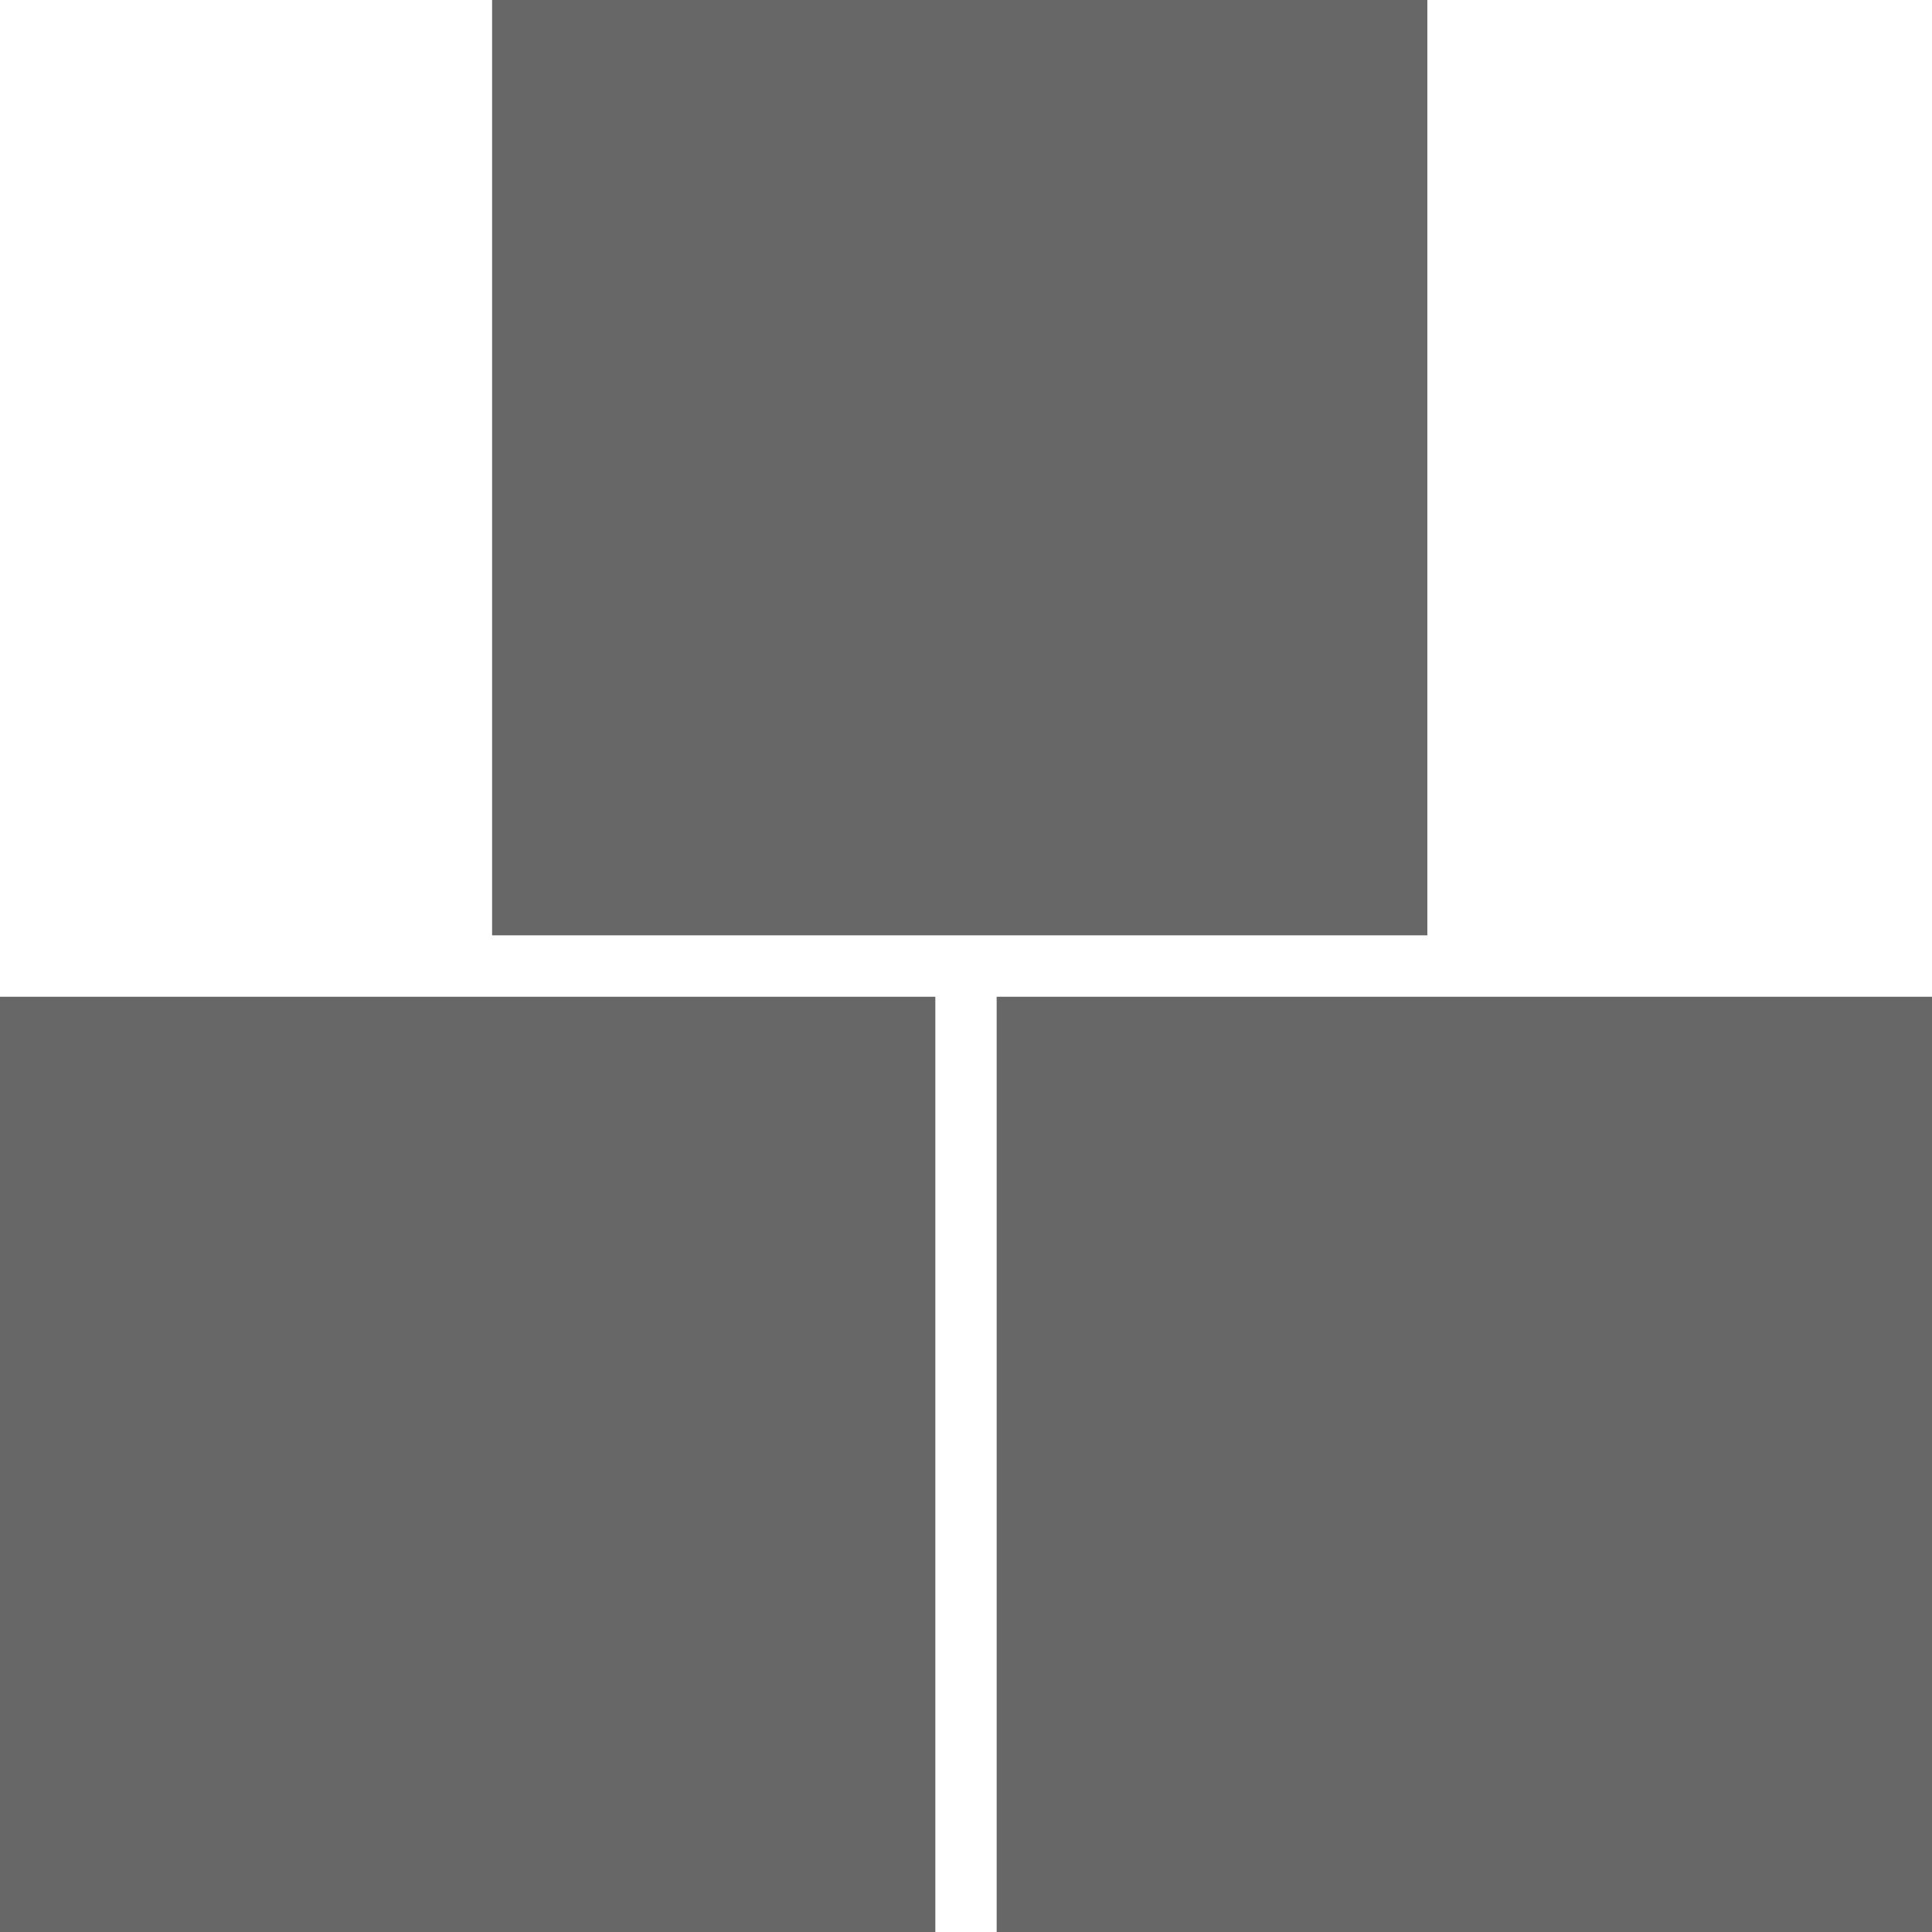
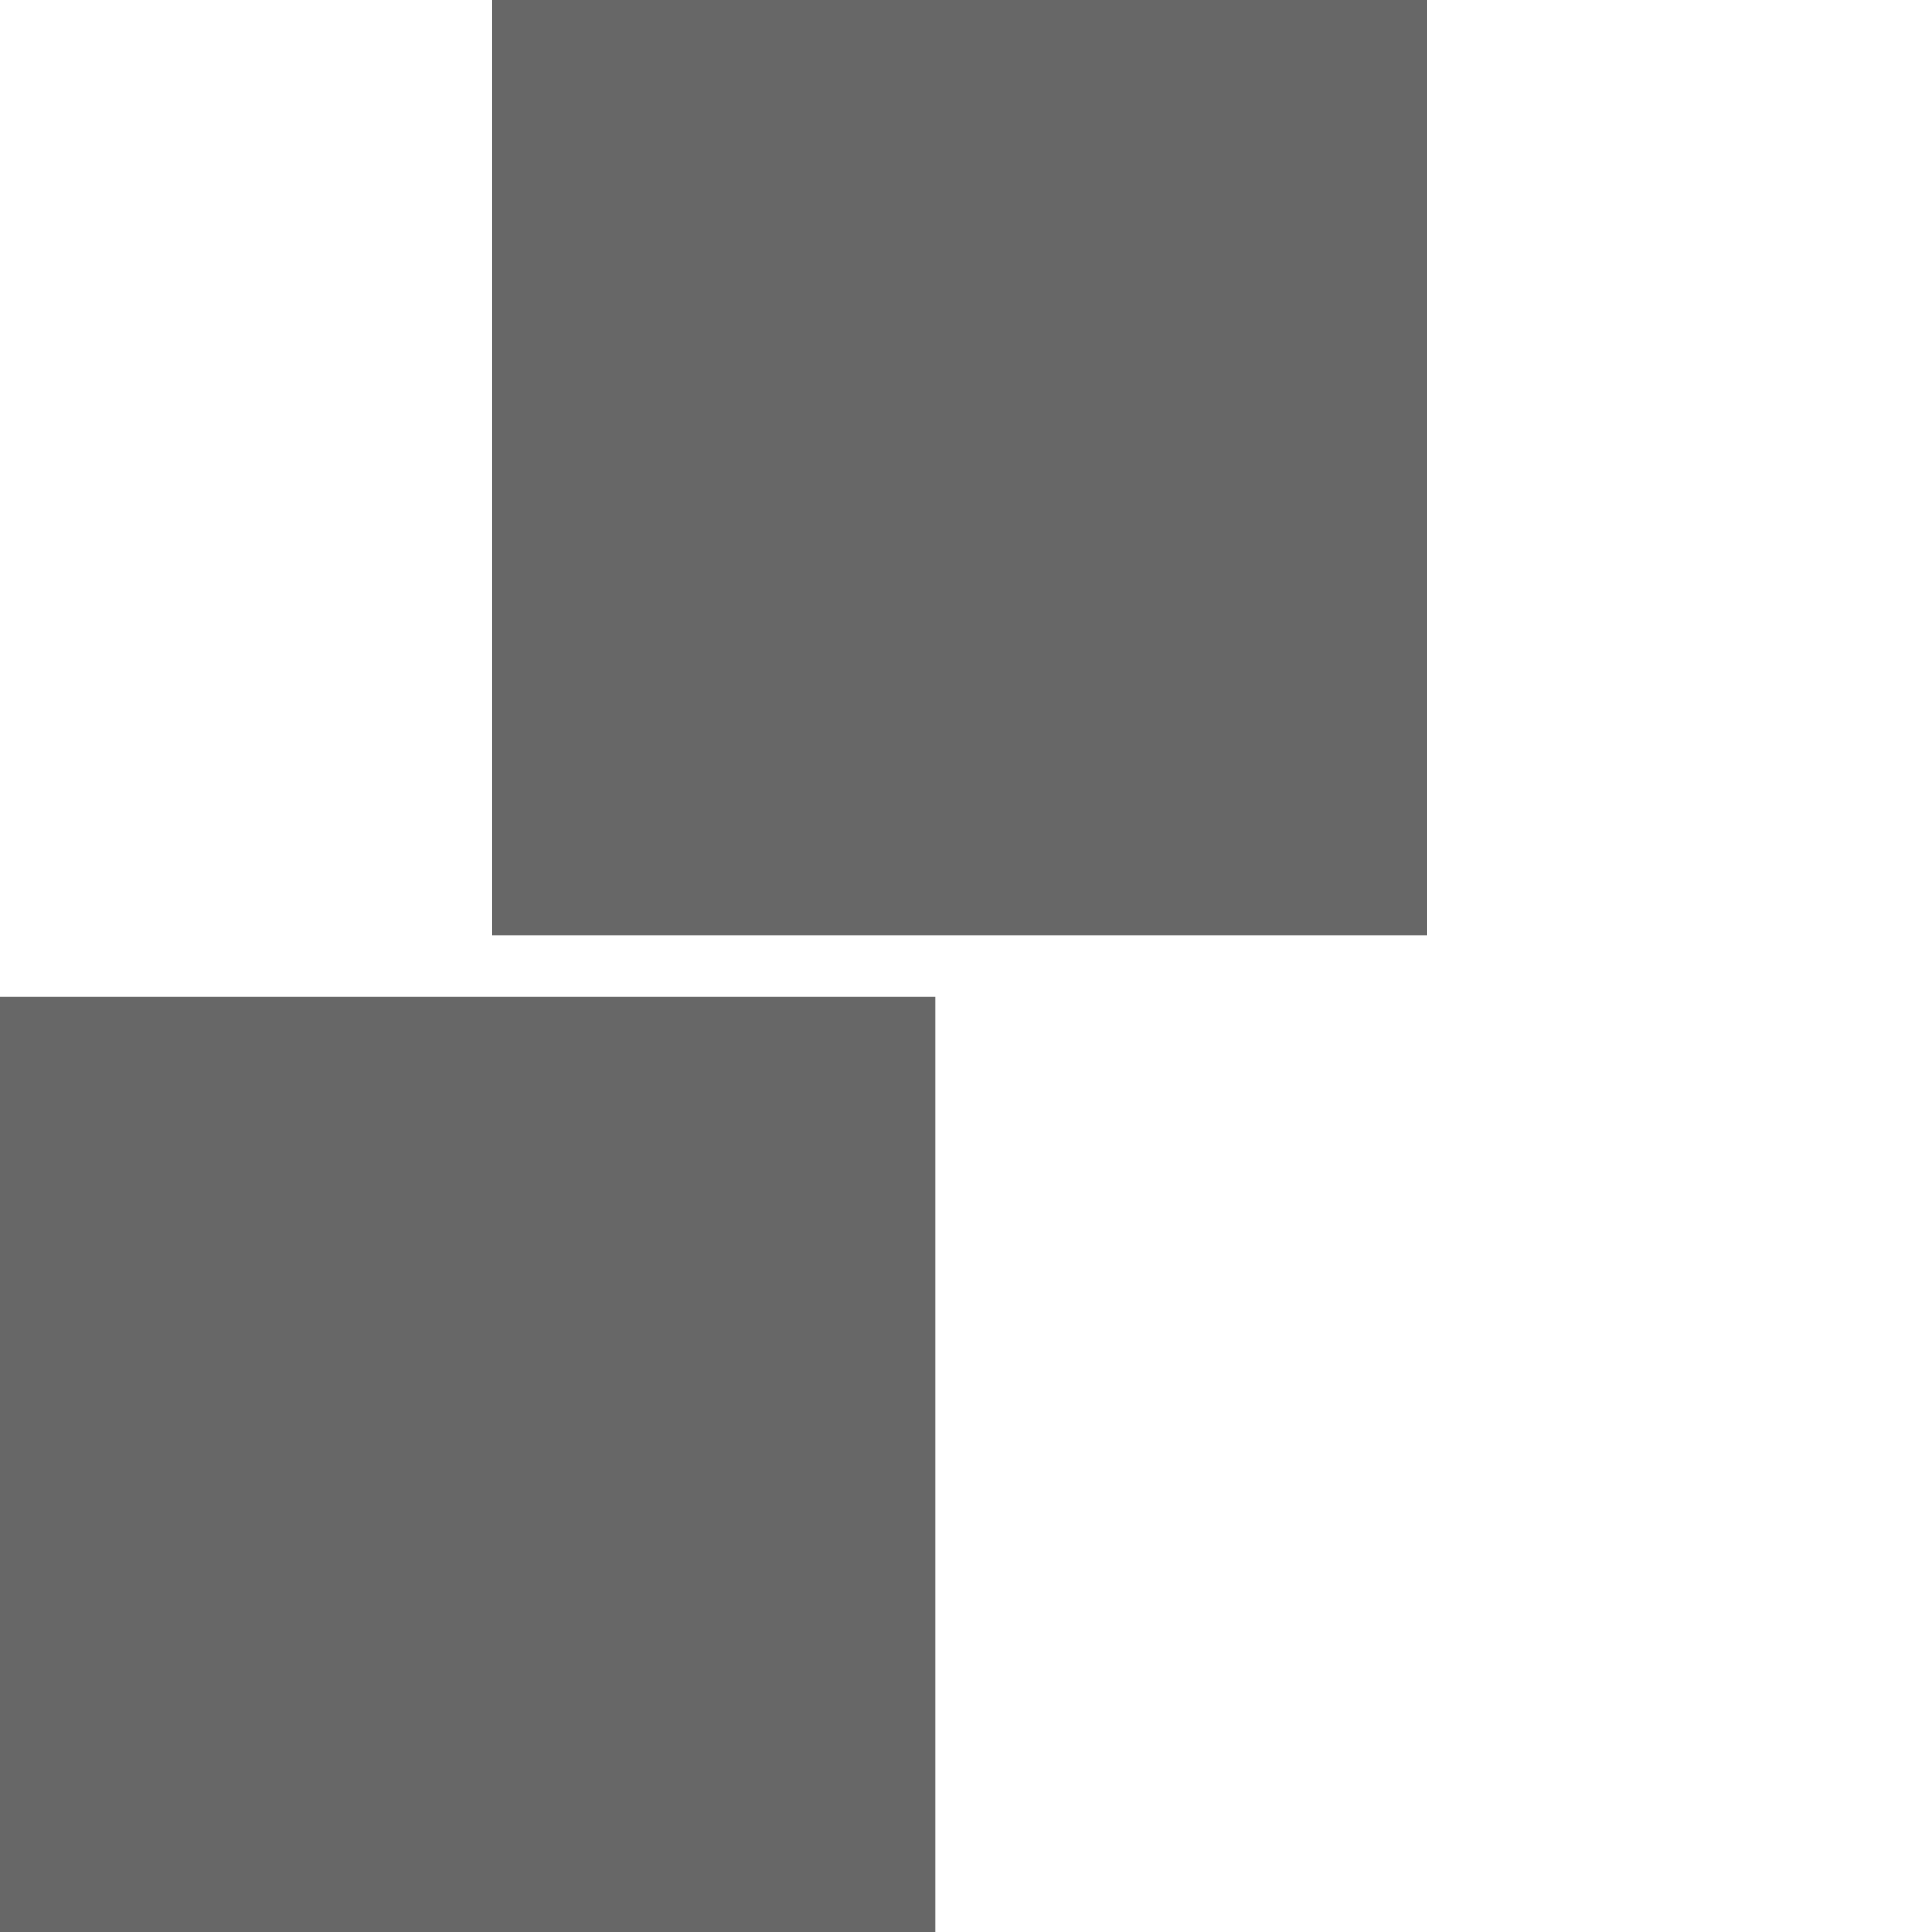
<svg xmlns="http://www.w3.org/2000/svg" width="24" height="24" viewBox="0 0 24 24" fill="none">
  <path d="M0 12.382H11.619V24H0V12.382Z" fill="#676767" />
-   <path d="M12.381 12.382H24V24H12.381V12.382Z" fill="#676767" />
  <path d="M6.113 0H17.731V11.619H6.113V0Z" fill="#676767" />
</svg>